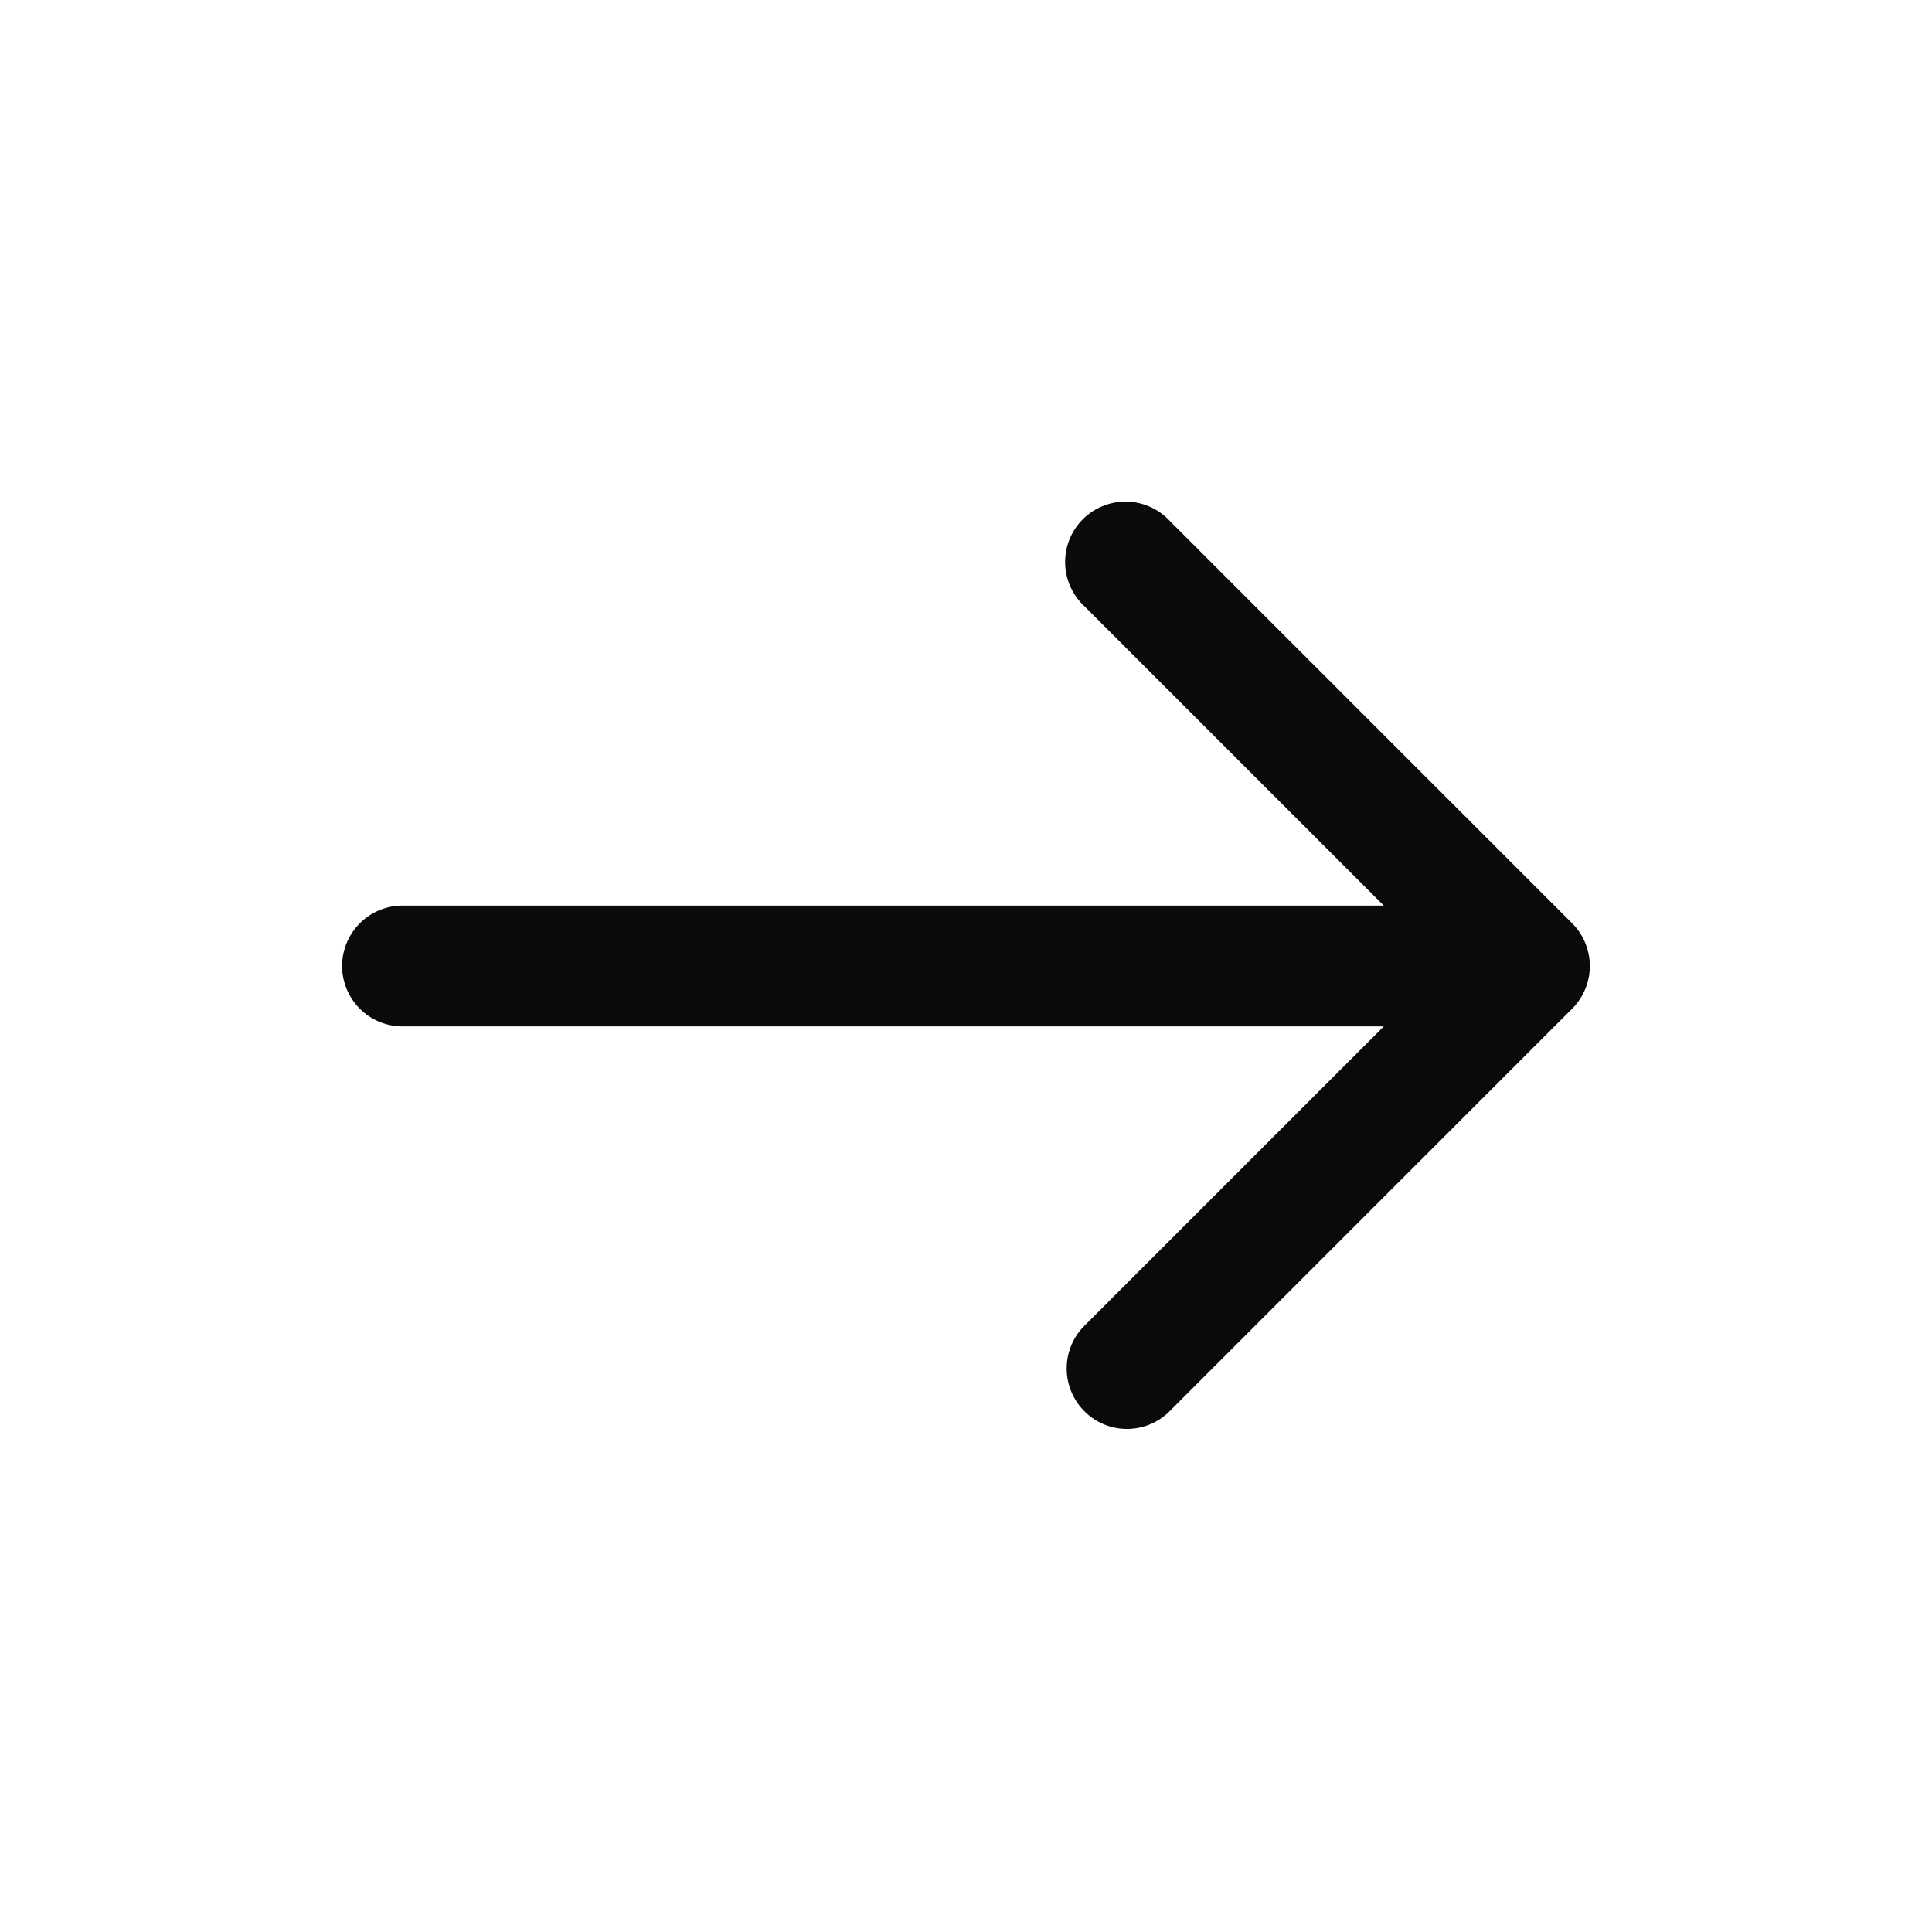
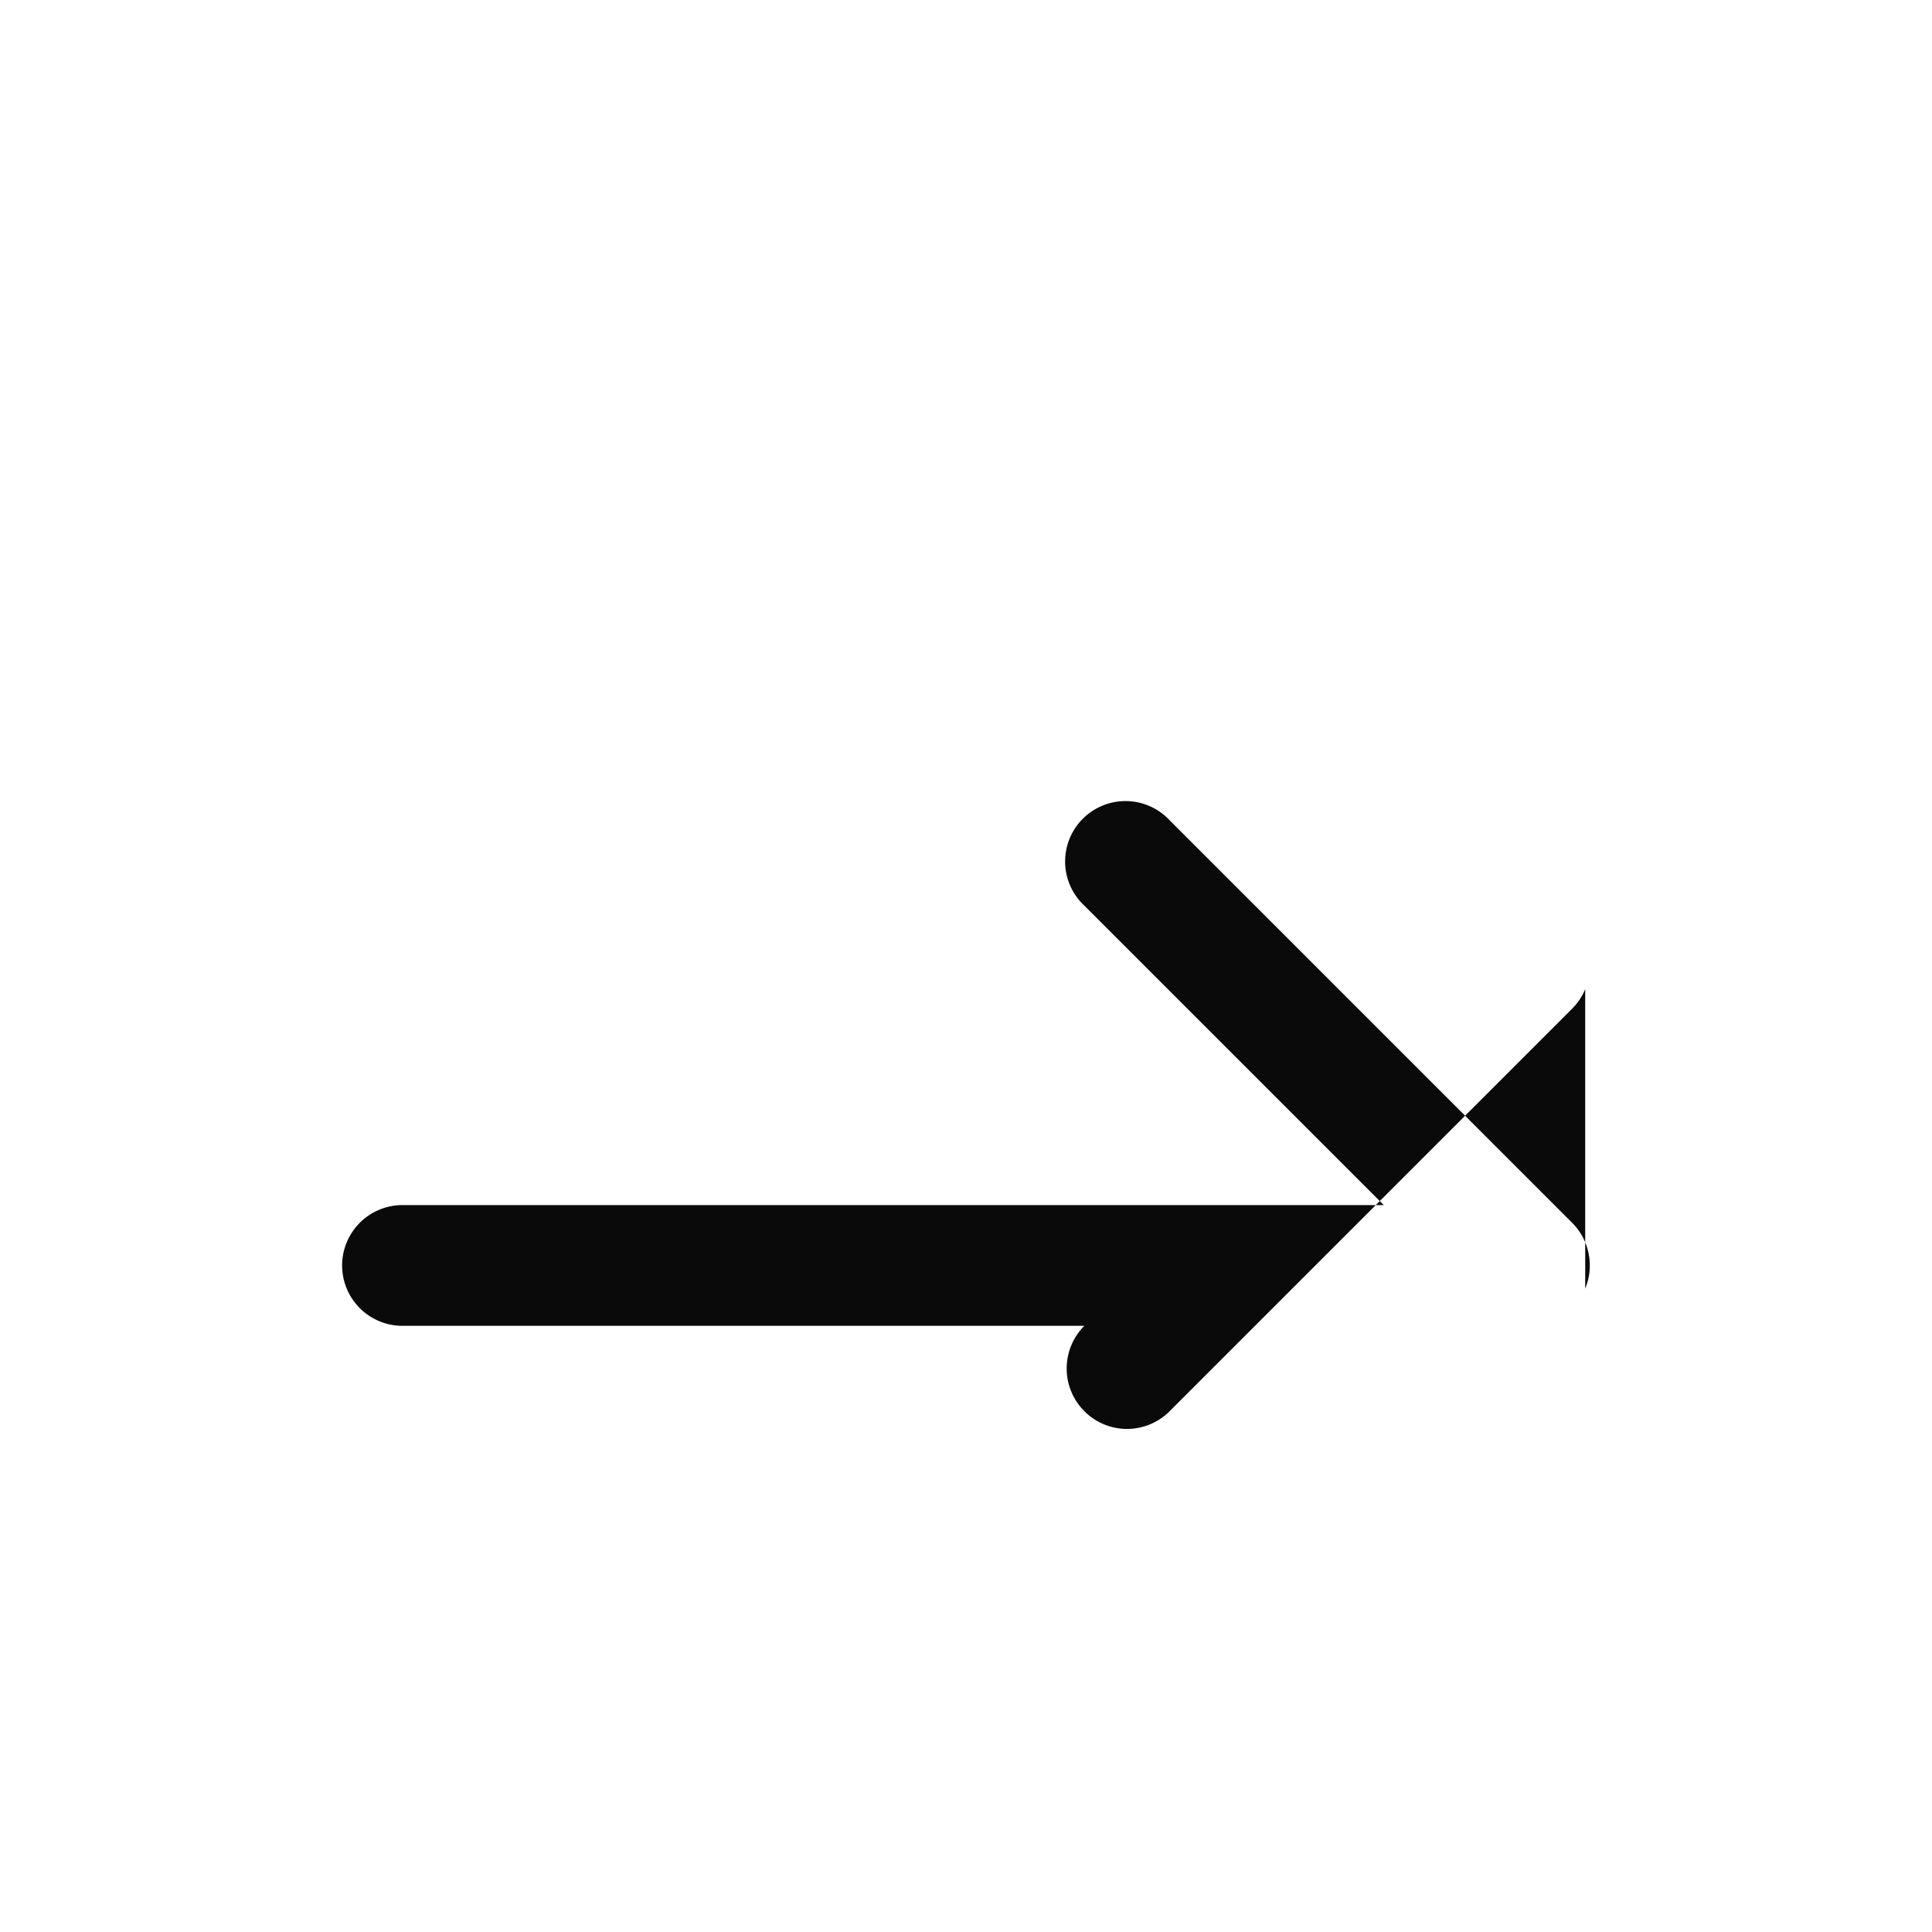
<svg xmlns="http://www.w3.org/2000/svg" width="24" height="24" fill="none">
-   <path fill="#0A0A0B" d="M19.692 12.287a.75.75 0 0 1-.162.243l-5 5a.747.747 0 0 1-1.06 0 .75.75 0 0 1 0-1.06l3.72-3.72H5a.75.75 0 0 1 0-1.5h12.19l-3.72-3.72a.75.75 0 1 1 1.06-1.06l5 5a.75.75 0 0 1 .162.817Z" />
+   <path fill="#0A0A0B" d="M19.692 12.287a.75.75 0 0 1-.162.243l-5 5a.747.747 0 0 1-1.06 0 .75.75 0 0 1 0-1.06H5a.75.75 0 0 1 0-1.5h12.19l-3.72-3.72a.75.75 0 1 1 1.06-1.06l5 5a.75.75 0 0 1 .162.817Z" />
</svg>